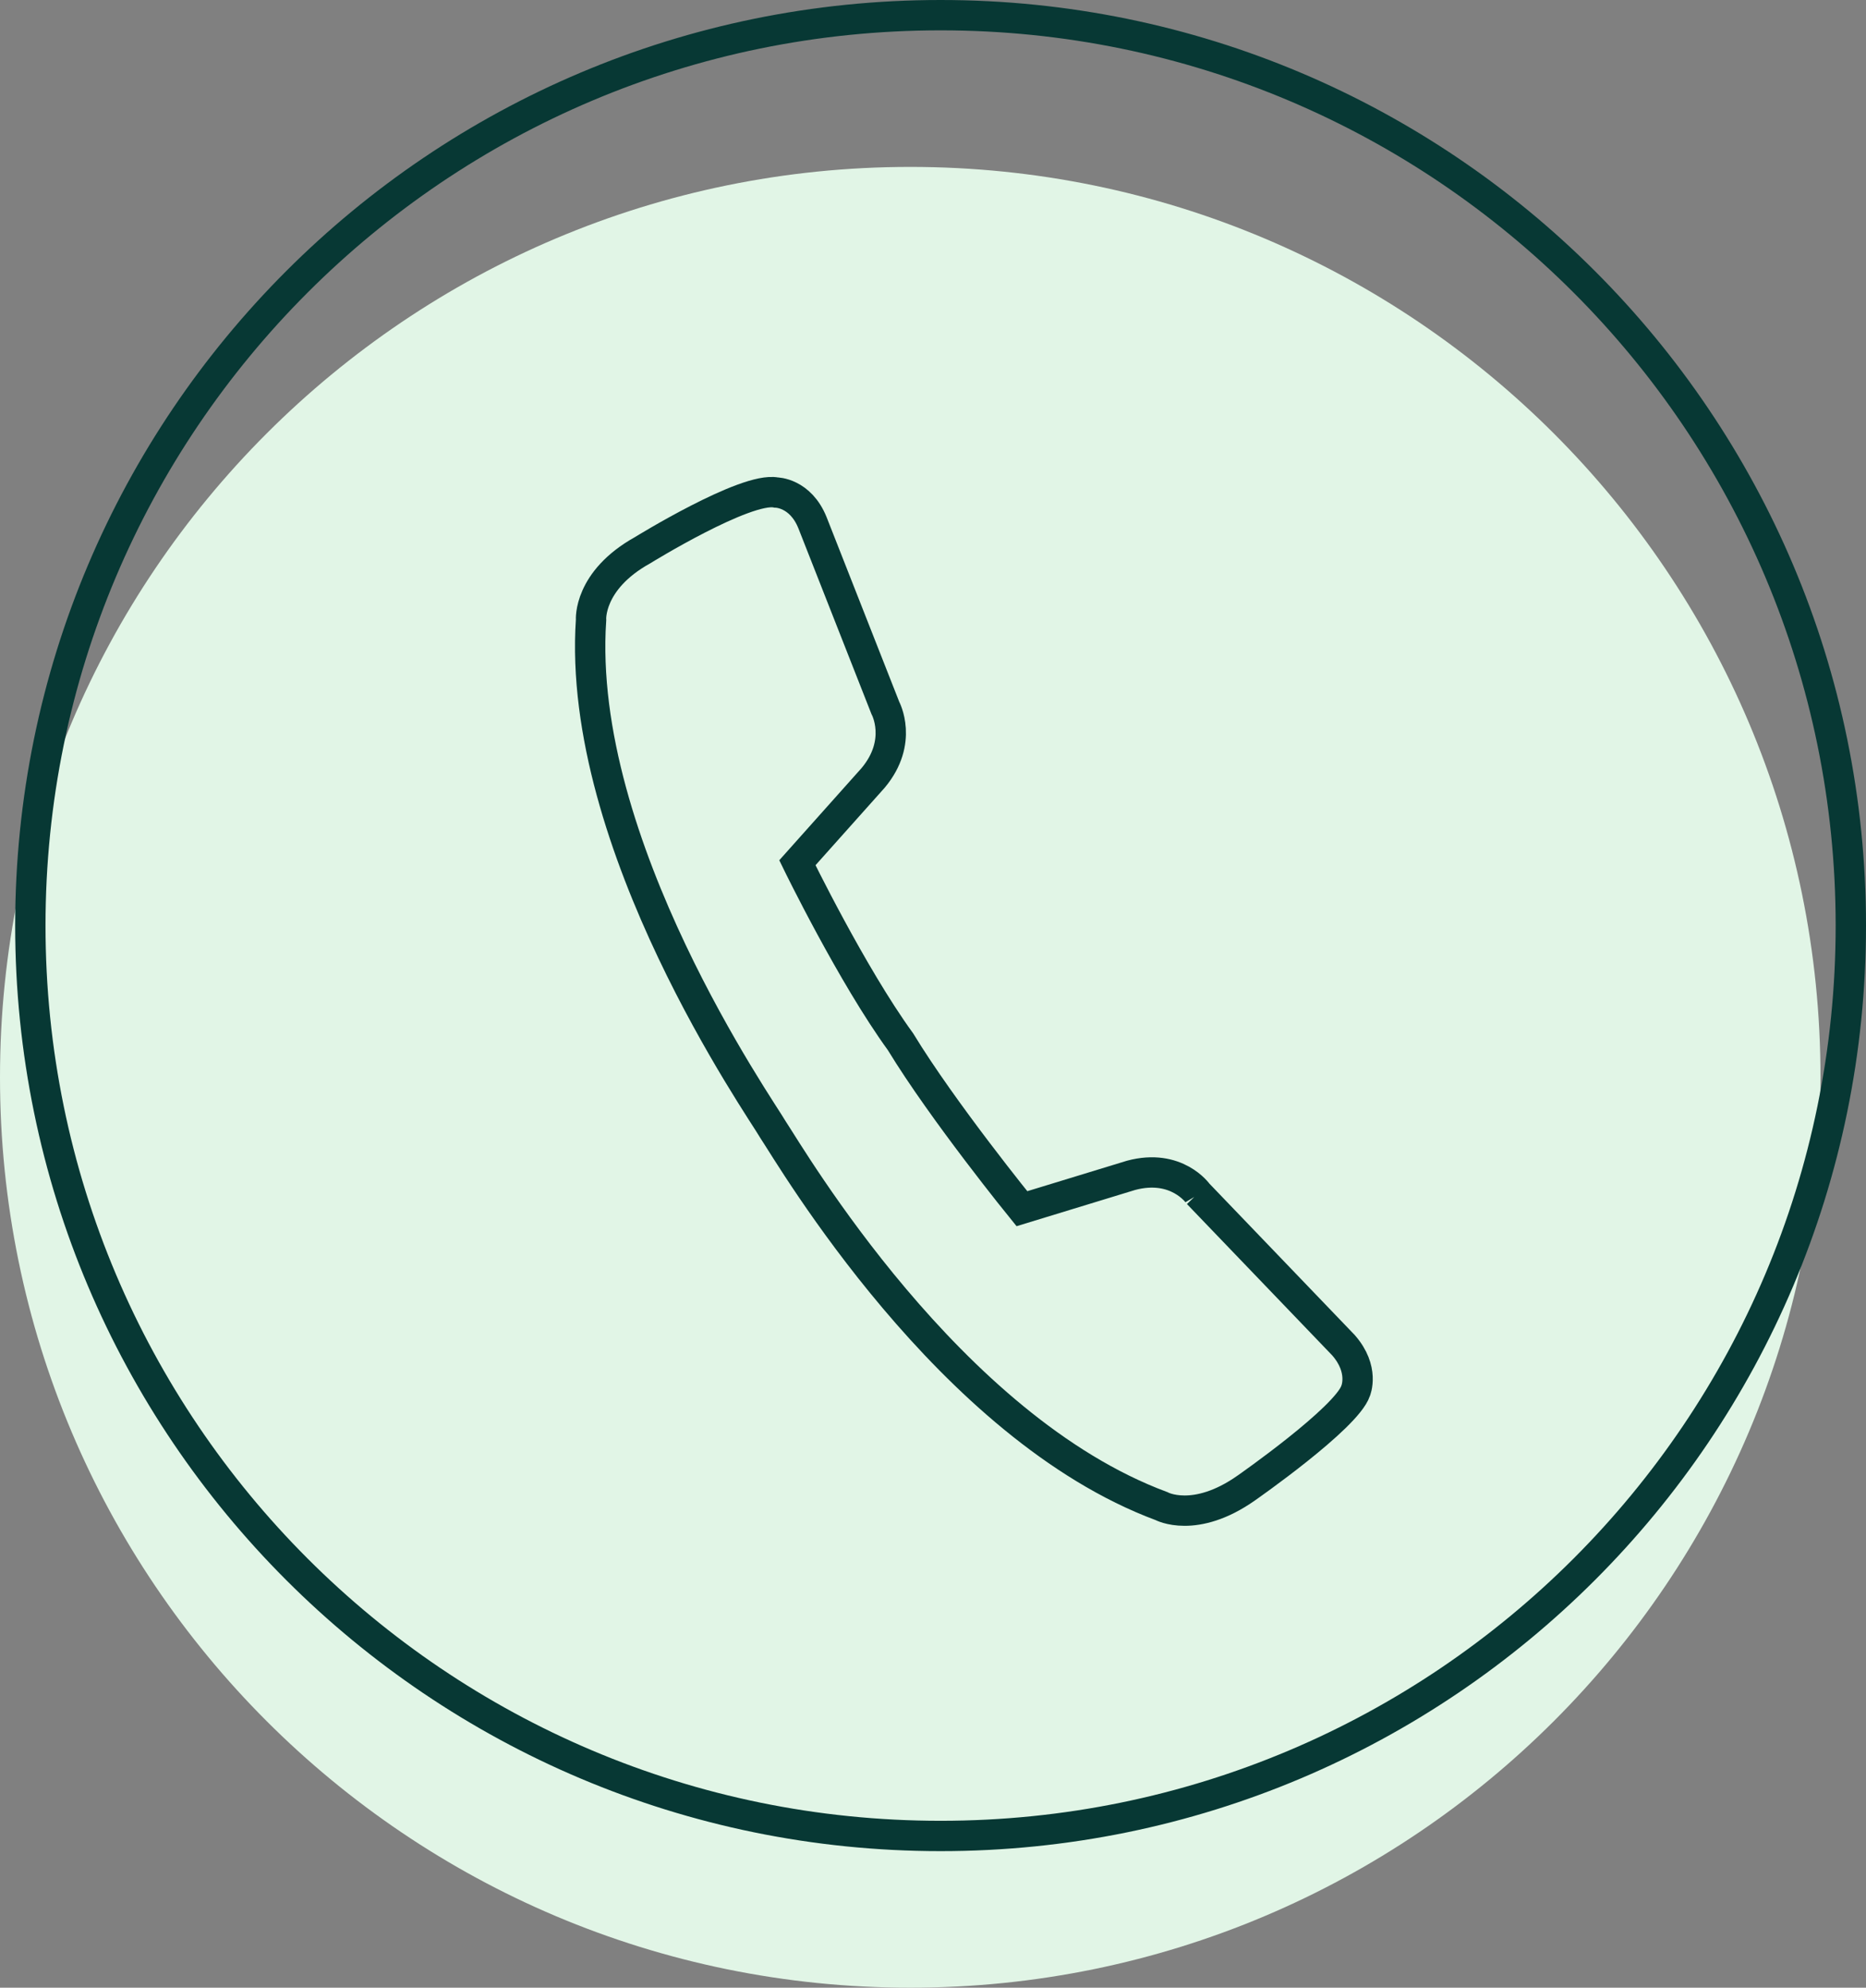
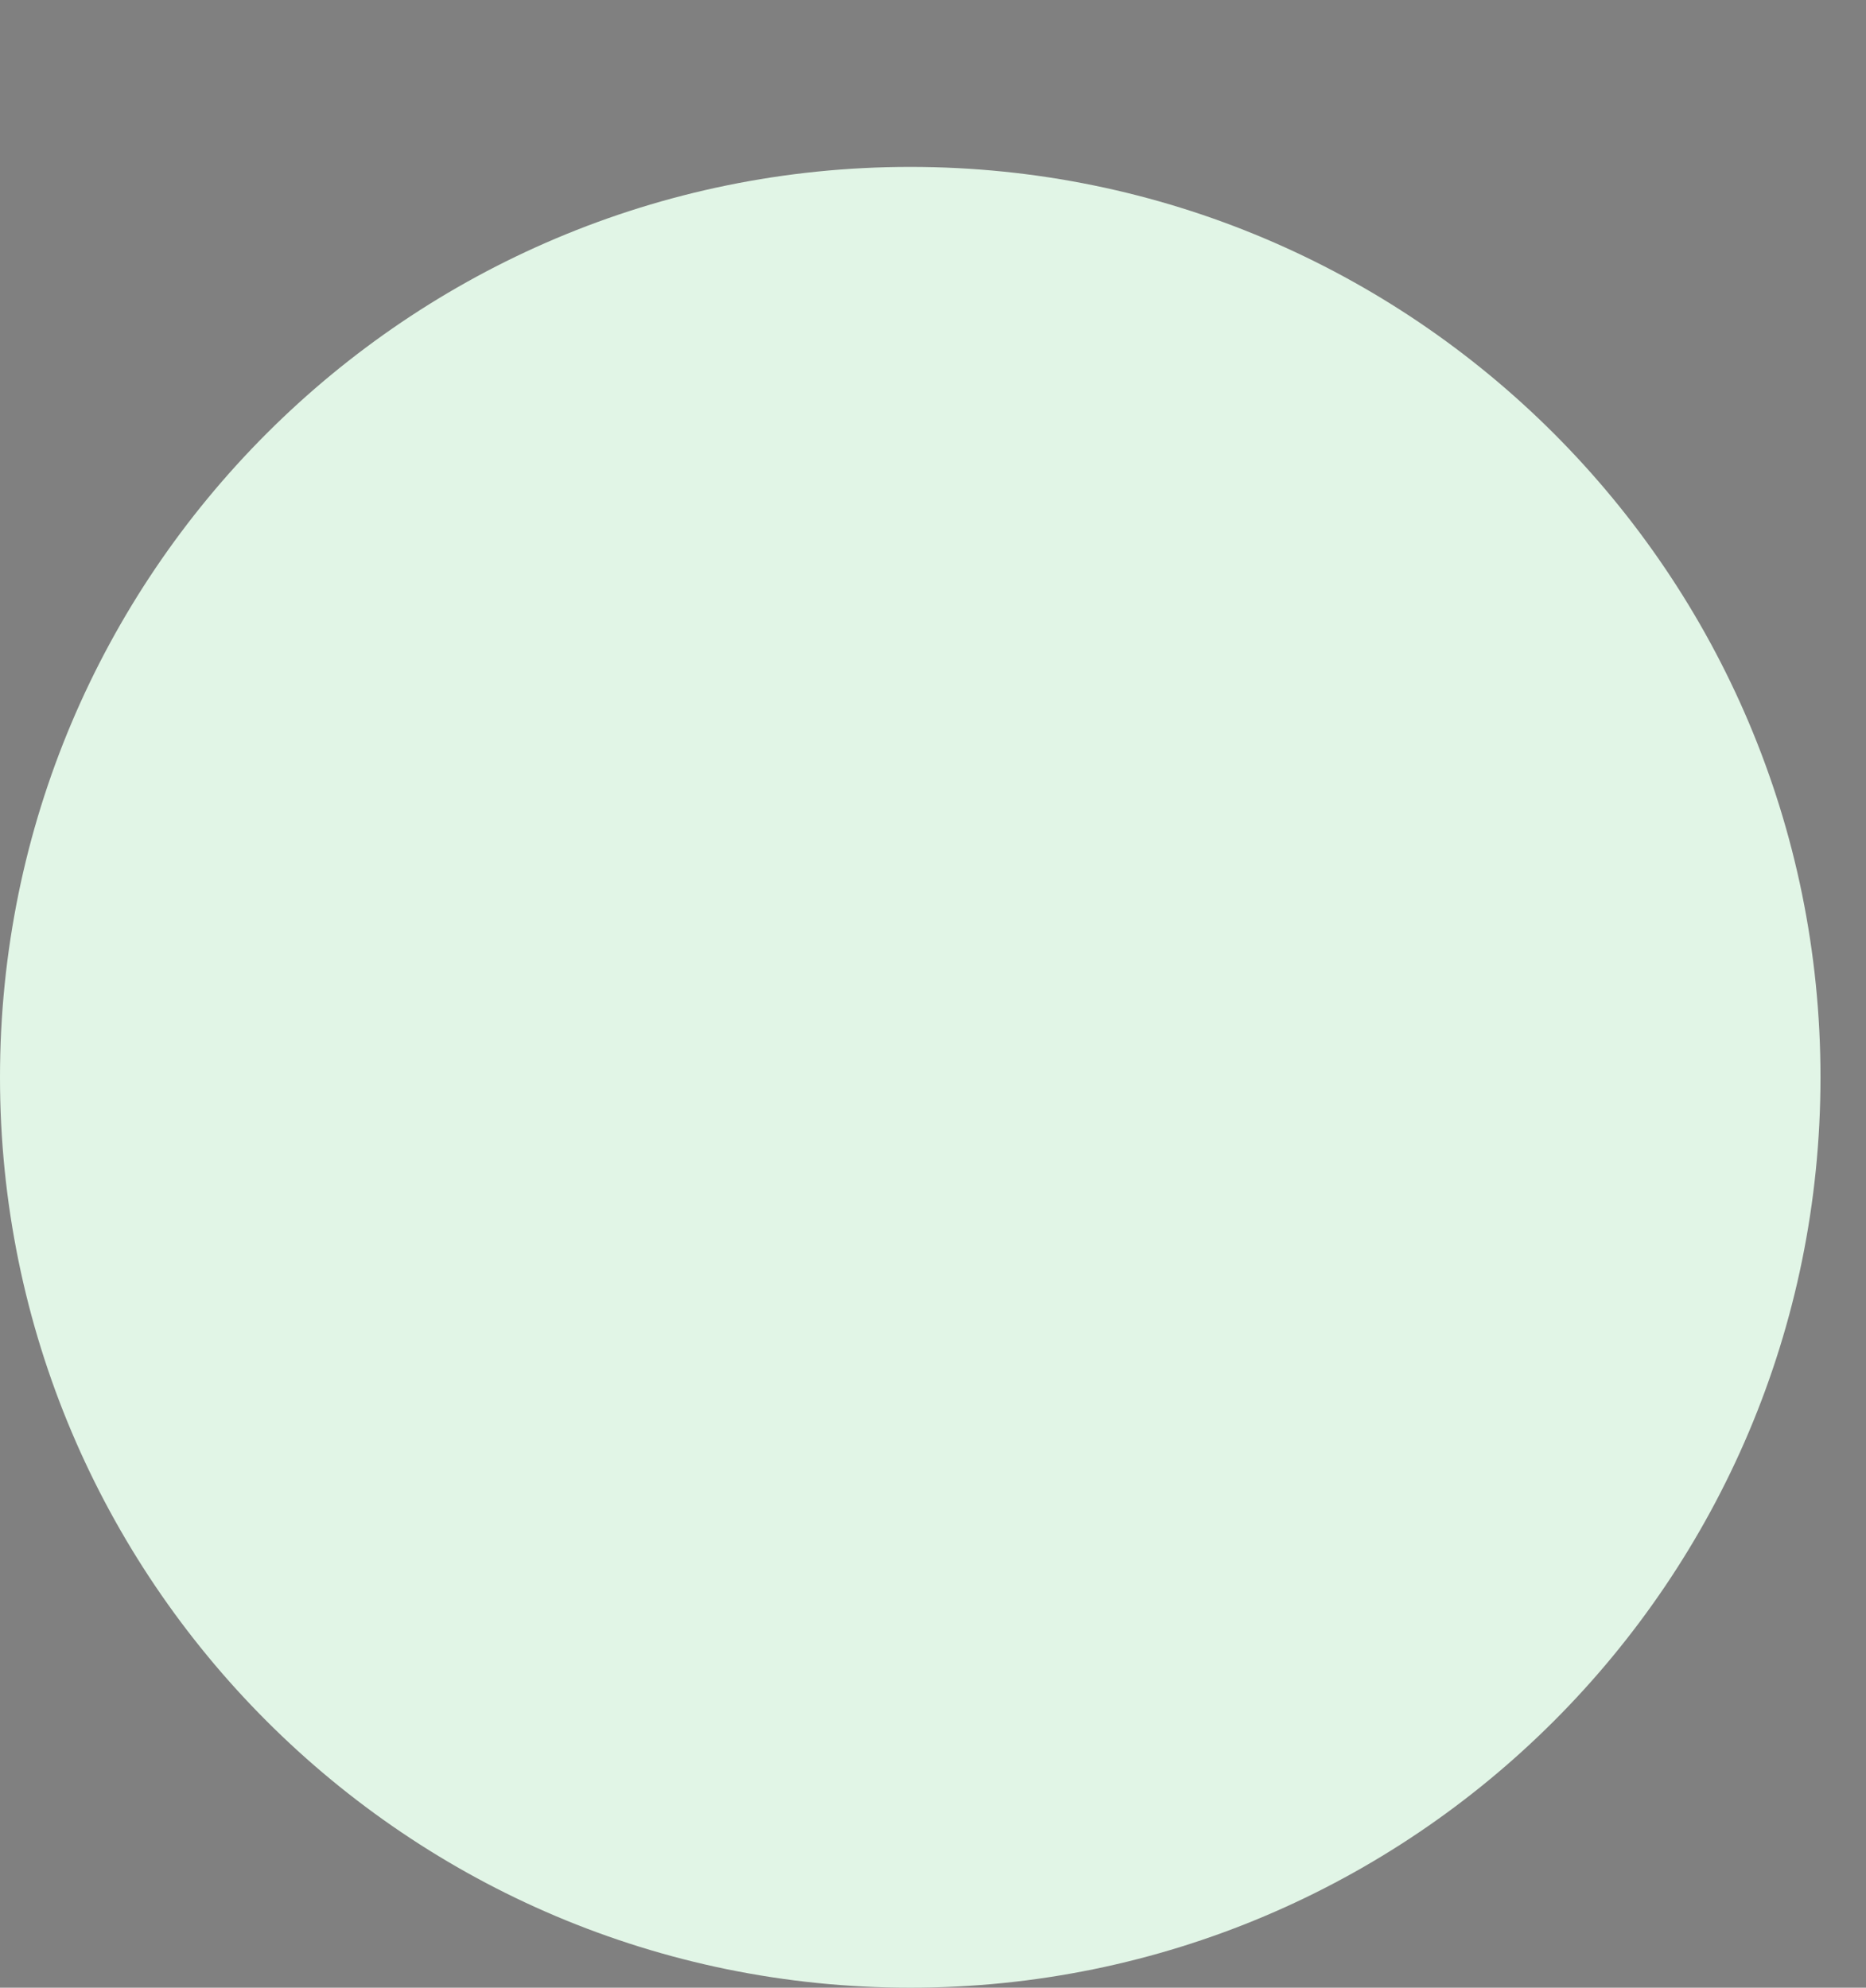
<svg xmlns="http://www.w3.org/2000/svg" id="a" viewBox="0 0 61.5 65.5">
  <rect x="0" y="0" width="61.5" height="65.5" fill="#808080" stroke="none" />
  <defs>
    <style>.b{fill:#e1f5e6;fill-rule:evenodd;}.c{fill:none;stroke:#073834;}</style>
  </defs>
  <path class="b" d="m30,65.5c16.57,0,30-13.43,30-30S46.57,5.5,30,5.5,0,18.93,0,35.5s13.43,30,30,30" />
-   <path class="c" d="m31,60.5c16.57,0,30-13.43,30-30S47.57.5,31,.5,1,13.93,1,30.5s13.43,30,30,30Z" />
-   <path class="c" d="m39.48,39.33s-.7-1-2.2-.6l-3.6,1.1s-2.6-3.2-4-5.5h0c-1.6-2.2-3.4-5.9-3.4-5.9l2.5-2.8c1-1.2.4-2.3.4-2.3l-2.4-6.1c-.4-1-1.2-1-1.2-1-1-.2-4.4,1.9-4.4,1.9-1.8,1-1.7,2.3-1.7,2.3-.5,7.4,5.6,16.1,6,16.8.6.9,5.8,9.8,12.8,12.4,0,0,1.1.6,2.8-.6,0,0,3.3-2.3,3.6-3.2,0,0,.3-.7-.4-1.5l-4.8-5Z" />
</svg>